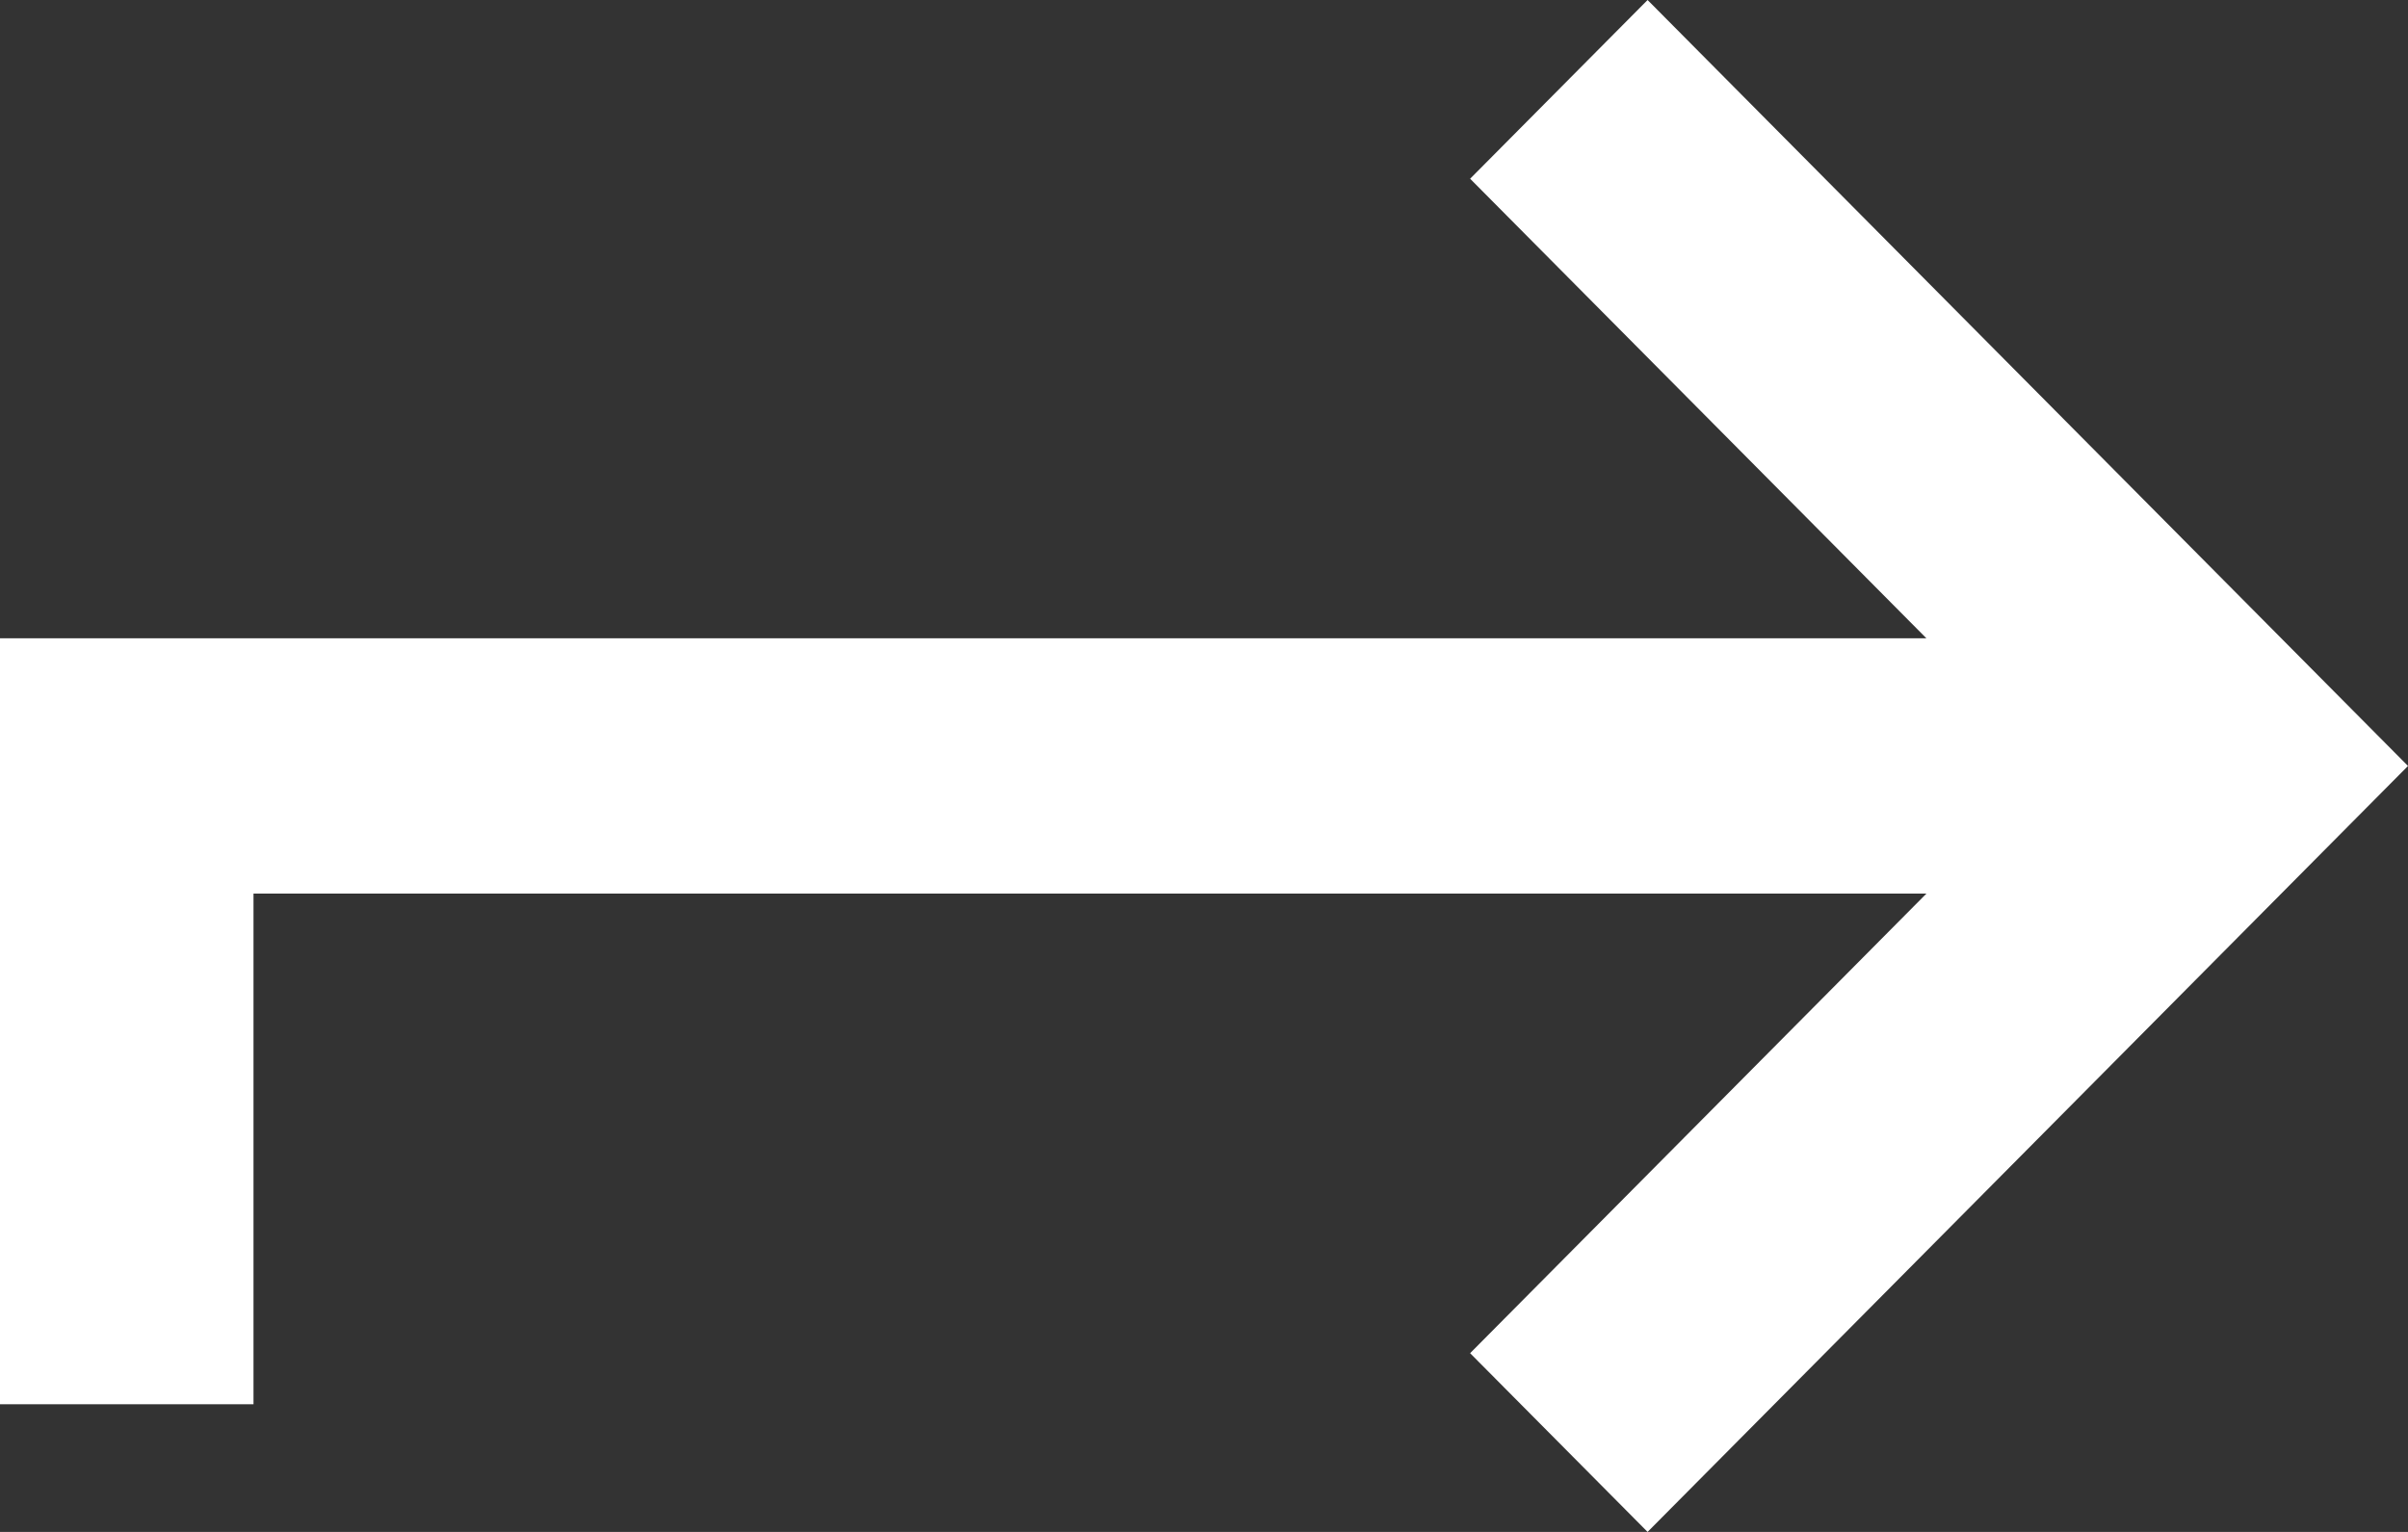
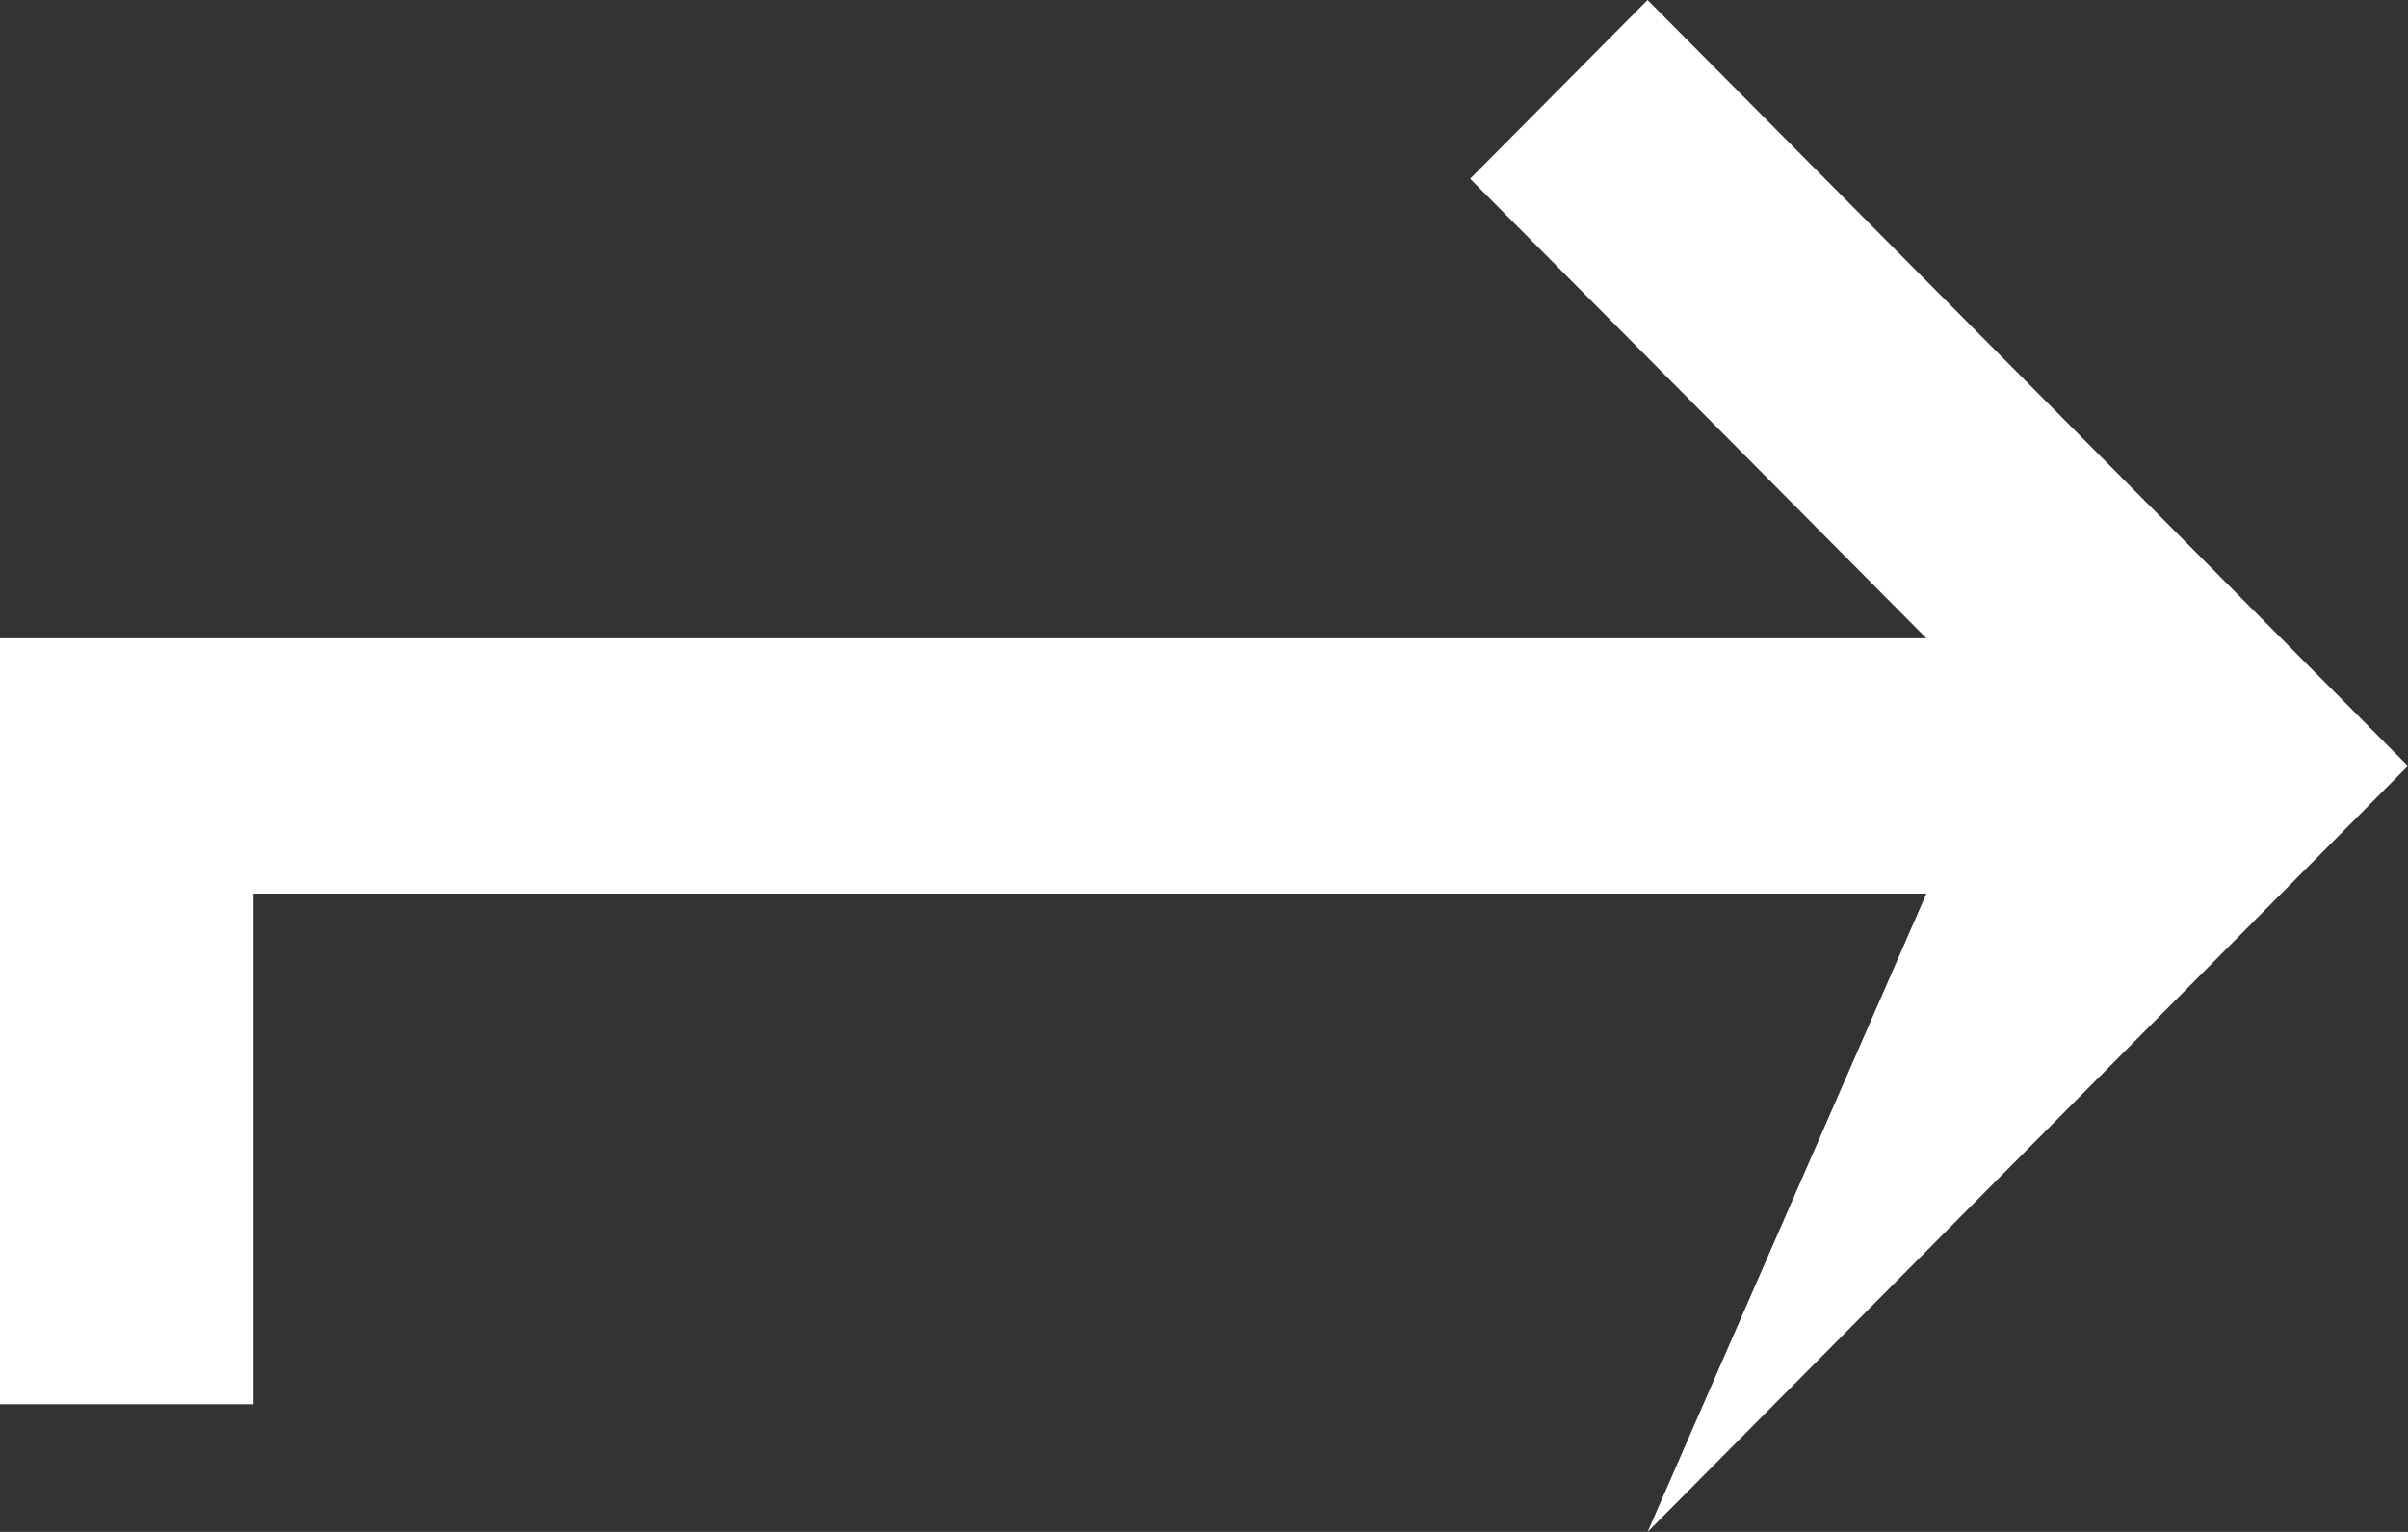
<svg xmlns="http://www.w3.org/2000/svg" width="33" height="21" viewBox="0 0 33 21" fill="none">
  <rect x="0" y="0" width="33" height="21" fill="#333333" stroke="none" />
-   <path d="M3.474 19.25V12.25H26.4L20.147 18.55L22.579 21L33 10.5L22.579 -1.90735e-06L20.147 2.45L26.4 8.75H0V19.25H3.474Z" fill="white" />
+   <path d="M3.474 19.25V12.25H26.4L22.579 21L33 10.5L22.579 -1.90735e-06L20.147 2.45L26.4 8.75H0V19.25H3.474Z" fill="white" />
</svg>